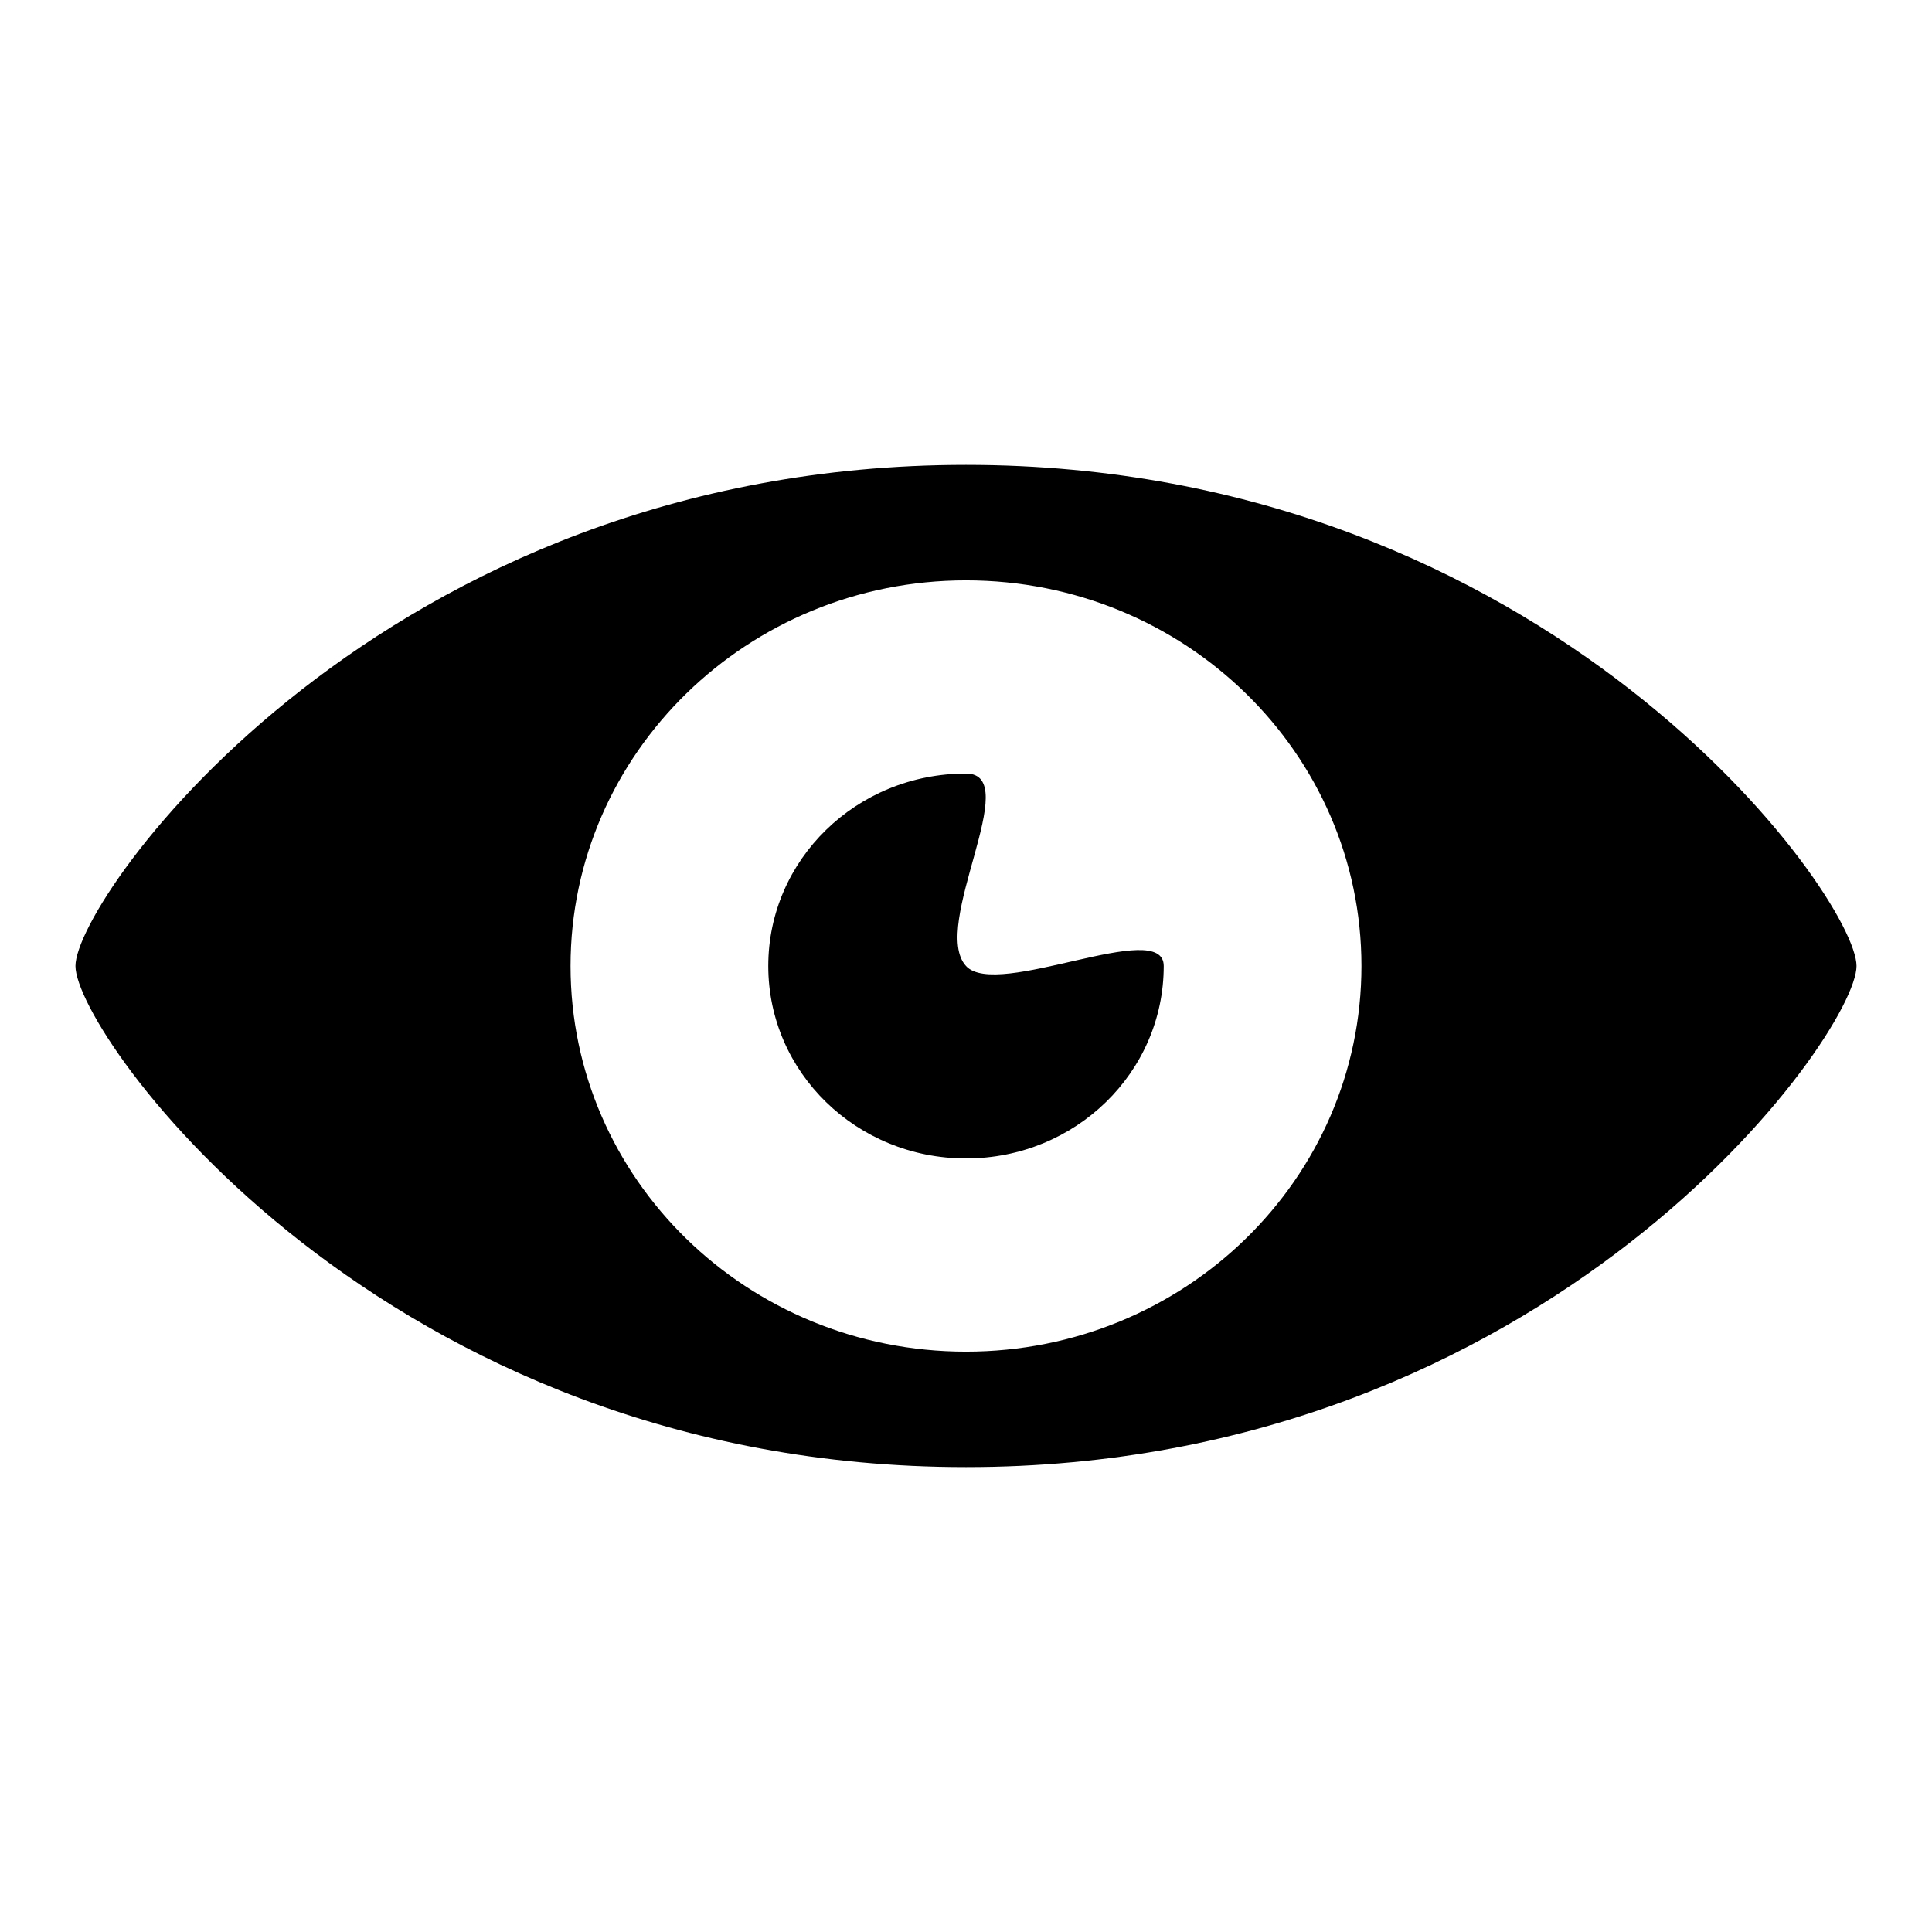
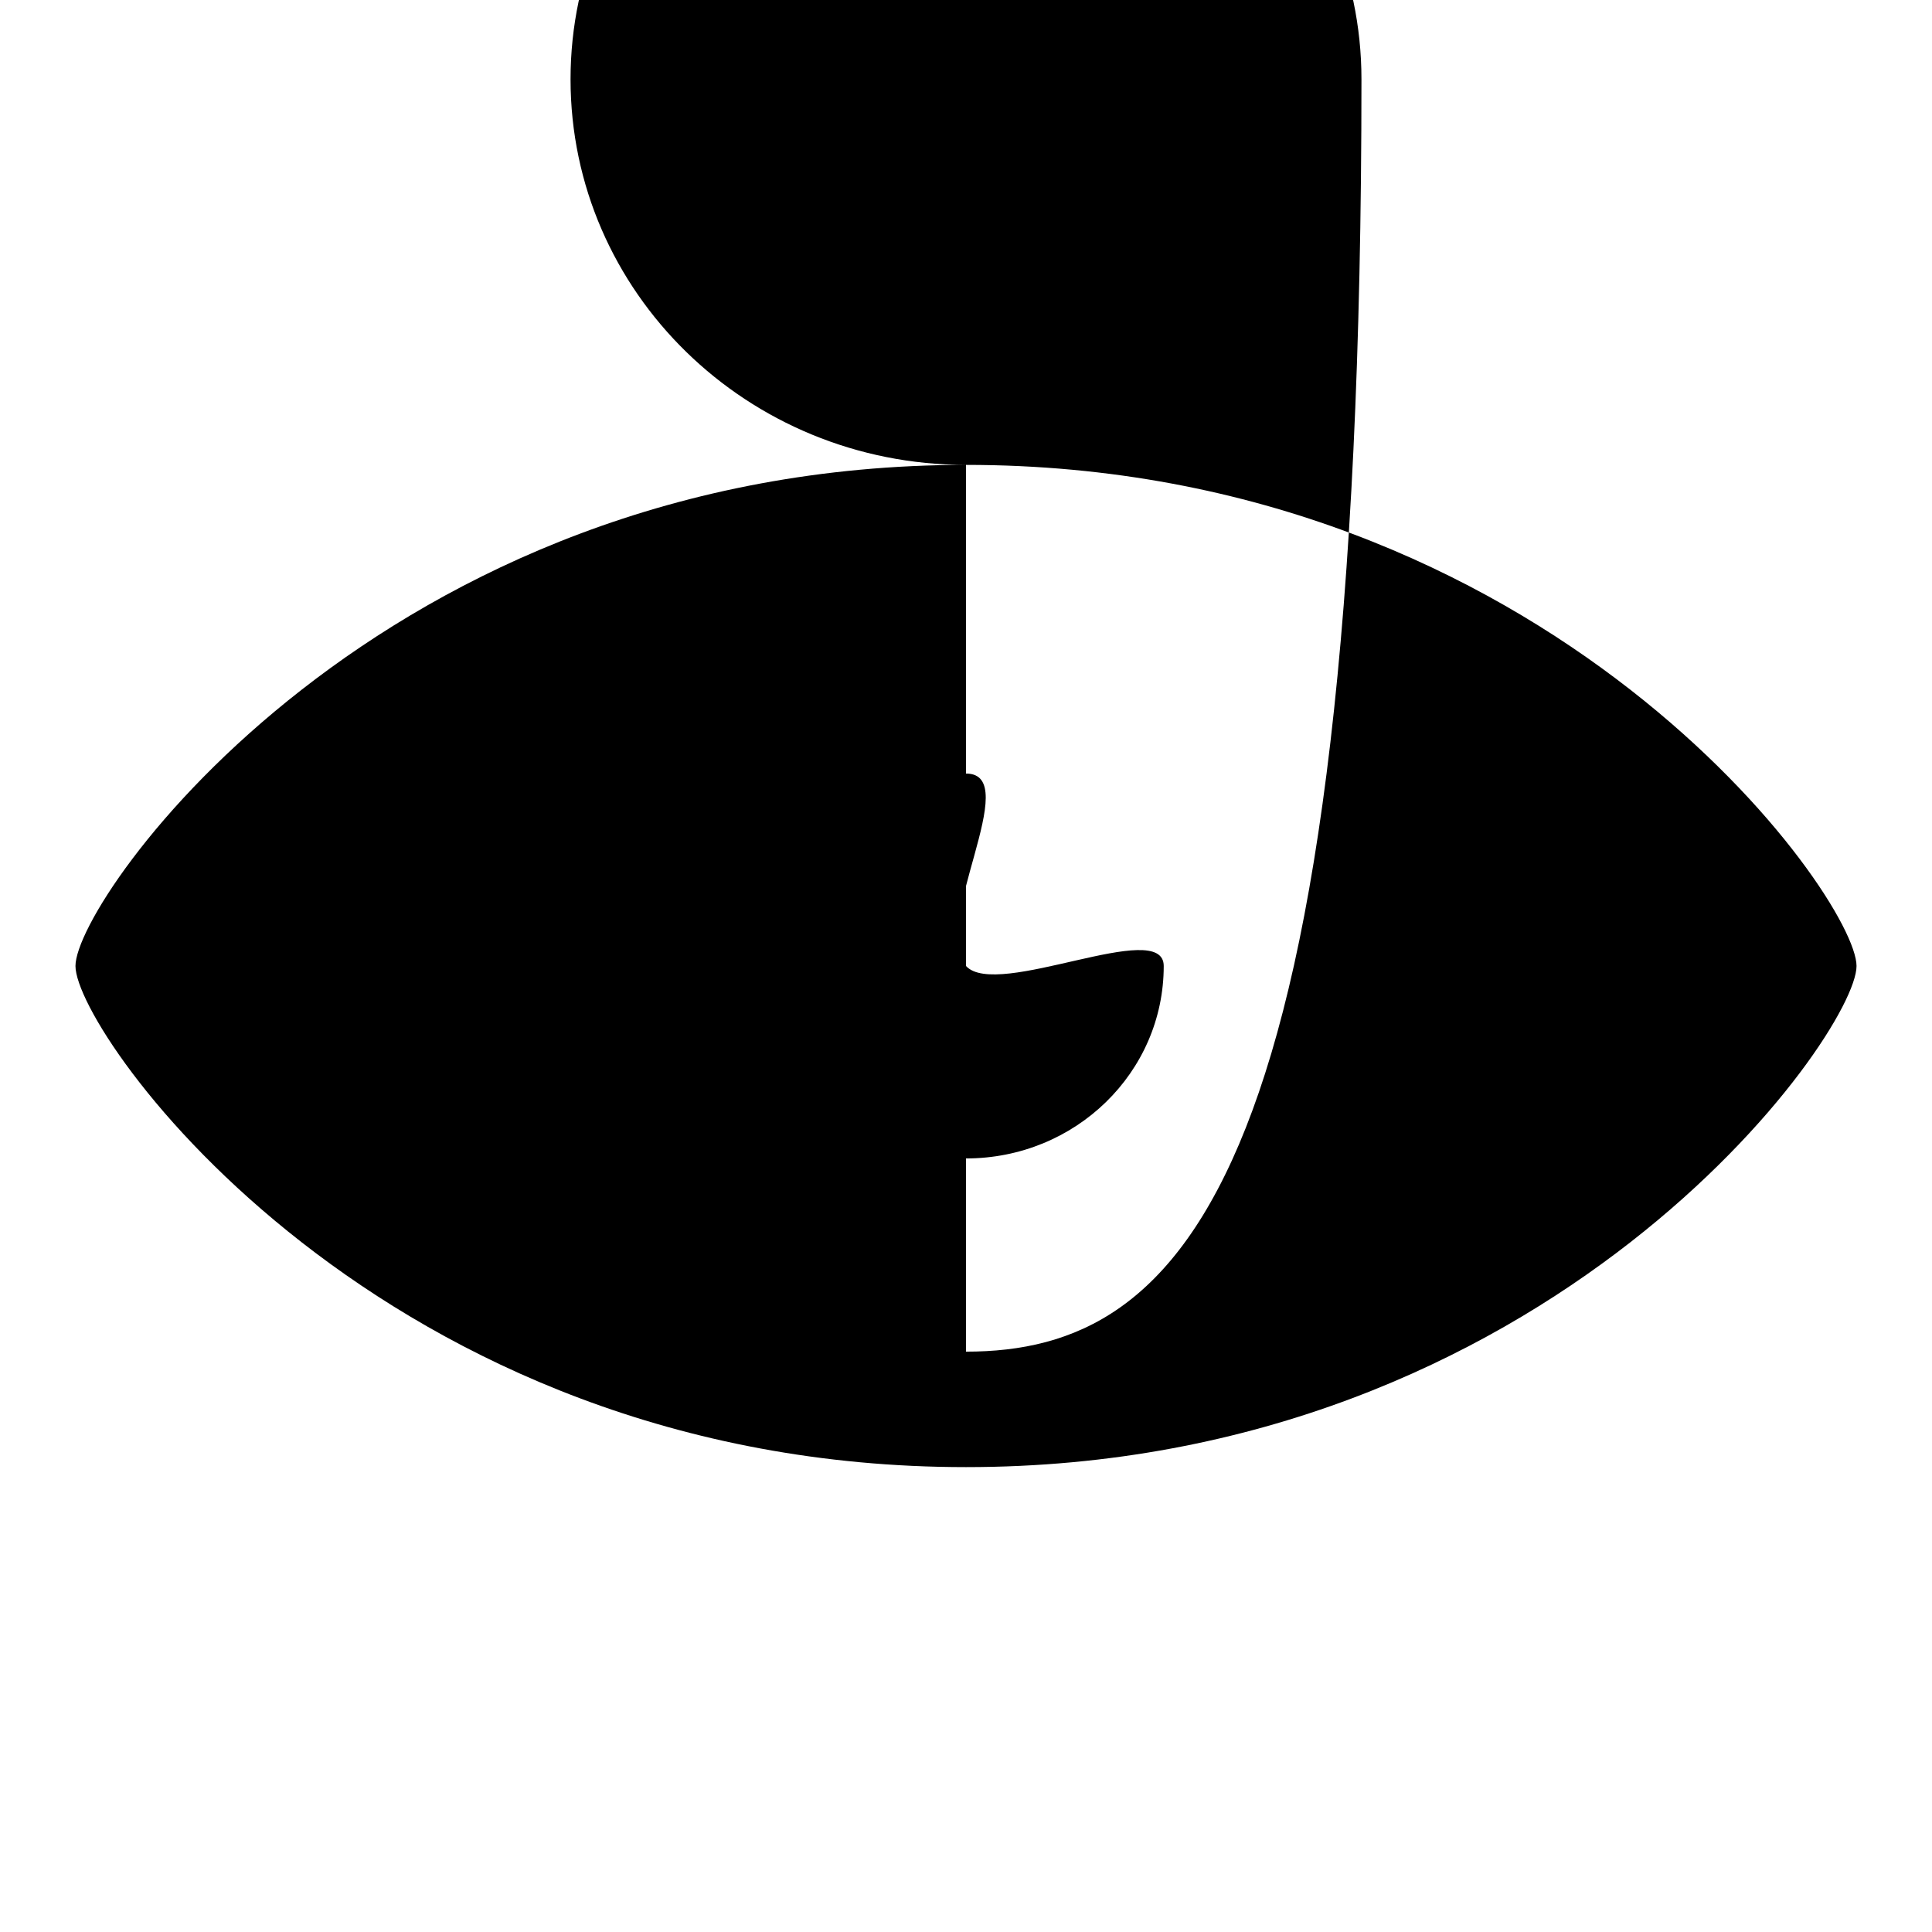
<svg xmlns="http://www.w3.org/2000/svg" version="1.1" x="0px" y="0px" viewBox="0 0 256 256" enable-background="new 0 0 256 256" xml:space="preserve">
  <g>
-     <path fill="#000000" d="M128,61.6c-77.4,0-118,57.3-118,66.4s40.6,66.4,118,66.4c77.4,0,118-57.3,118-66.4S205.4,61.6,128,61.6z  M128,179.1c-29,0-52.4-22.9-52.4-51.1c0-28.2,23.5-51.1,52.4-51.1c29,0,52.4,22.9,52.4,51.1C180.4,156.2,157,179.1,128,179.1z  M128,128c-4.8-5.3,7.8-25.5,0-25.5c-14.5,0-26.2,11.4-26.2,25.5c0,14.1,11.7,25.5,26.2,25.5c14.5,0,26.2-11.4,26.2-25.5 C154.2,121.5,132.1,132.5,128,128z" />
+     <path fill="#000000" d="M128,61.6c-77.4,0-118,57.3-118,66.4s40.6,66.4,118,66.4c77.4,0,118-57.3,118-66.4S205.4,61.6,128,61.6z  c-29,0-52.4-22.9-52.4-51.1c0-28.2,23.5-51.1,52.4-51.1c29,0,52.4,22.9,52.4,51.1C180.4,156.2,157,179.1,128,179.1z  M128,128c-4.8-5.3,7.8-25.5,0-25.5c-14.5,0-26.2,11.4-26.2,25.5c0,14.1,11.7,25.5,26.2,25.5c14.5,0,26.2-11.4,26.2-25.5 C154.2,121.5,132.1,132.5,128,128z" />
  </g>
</svg>